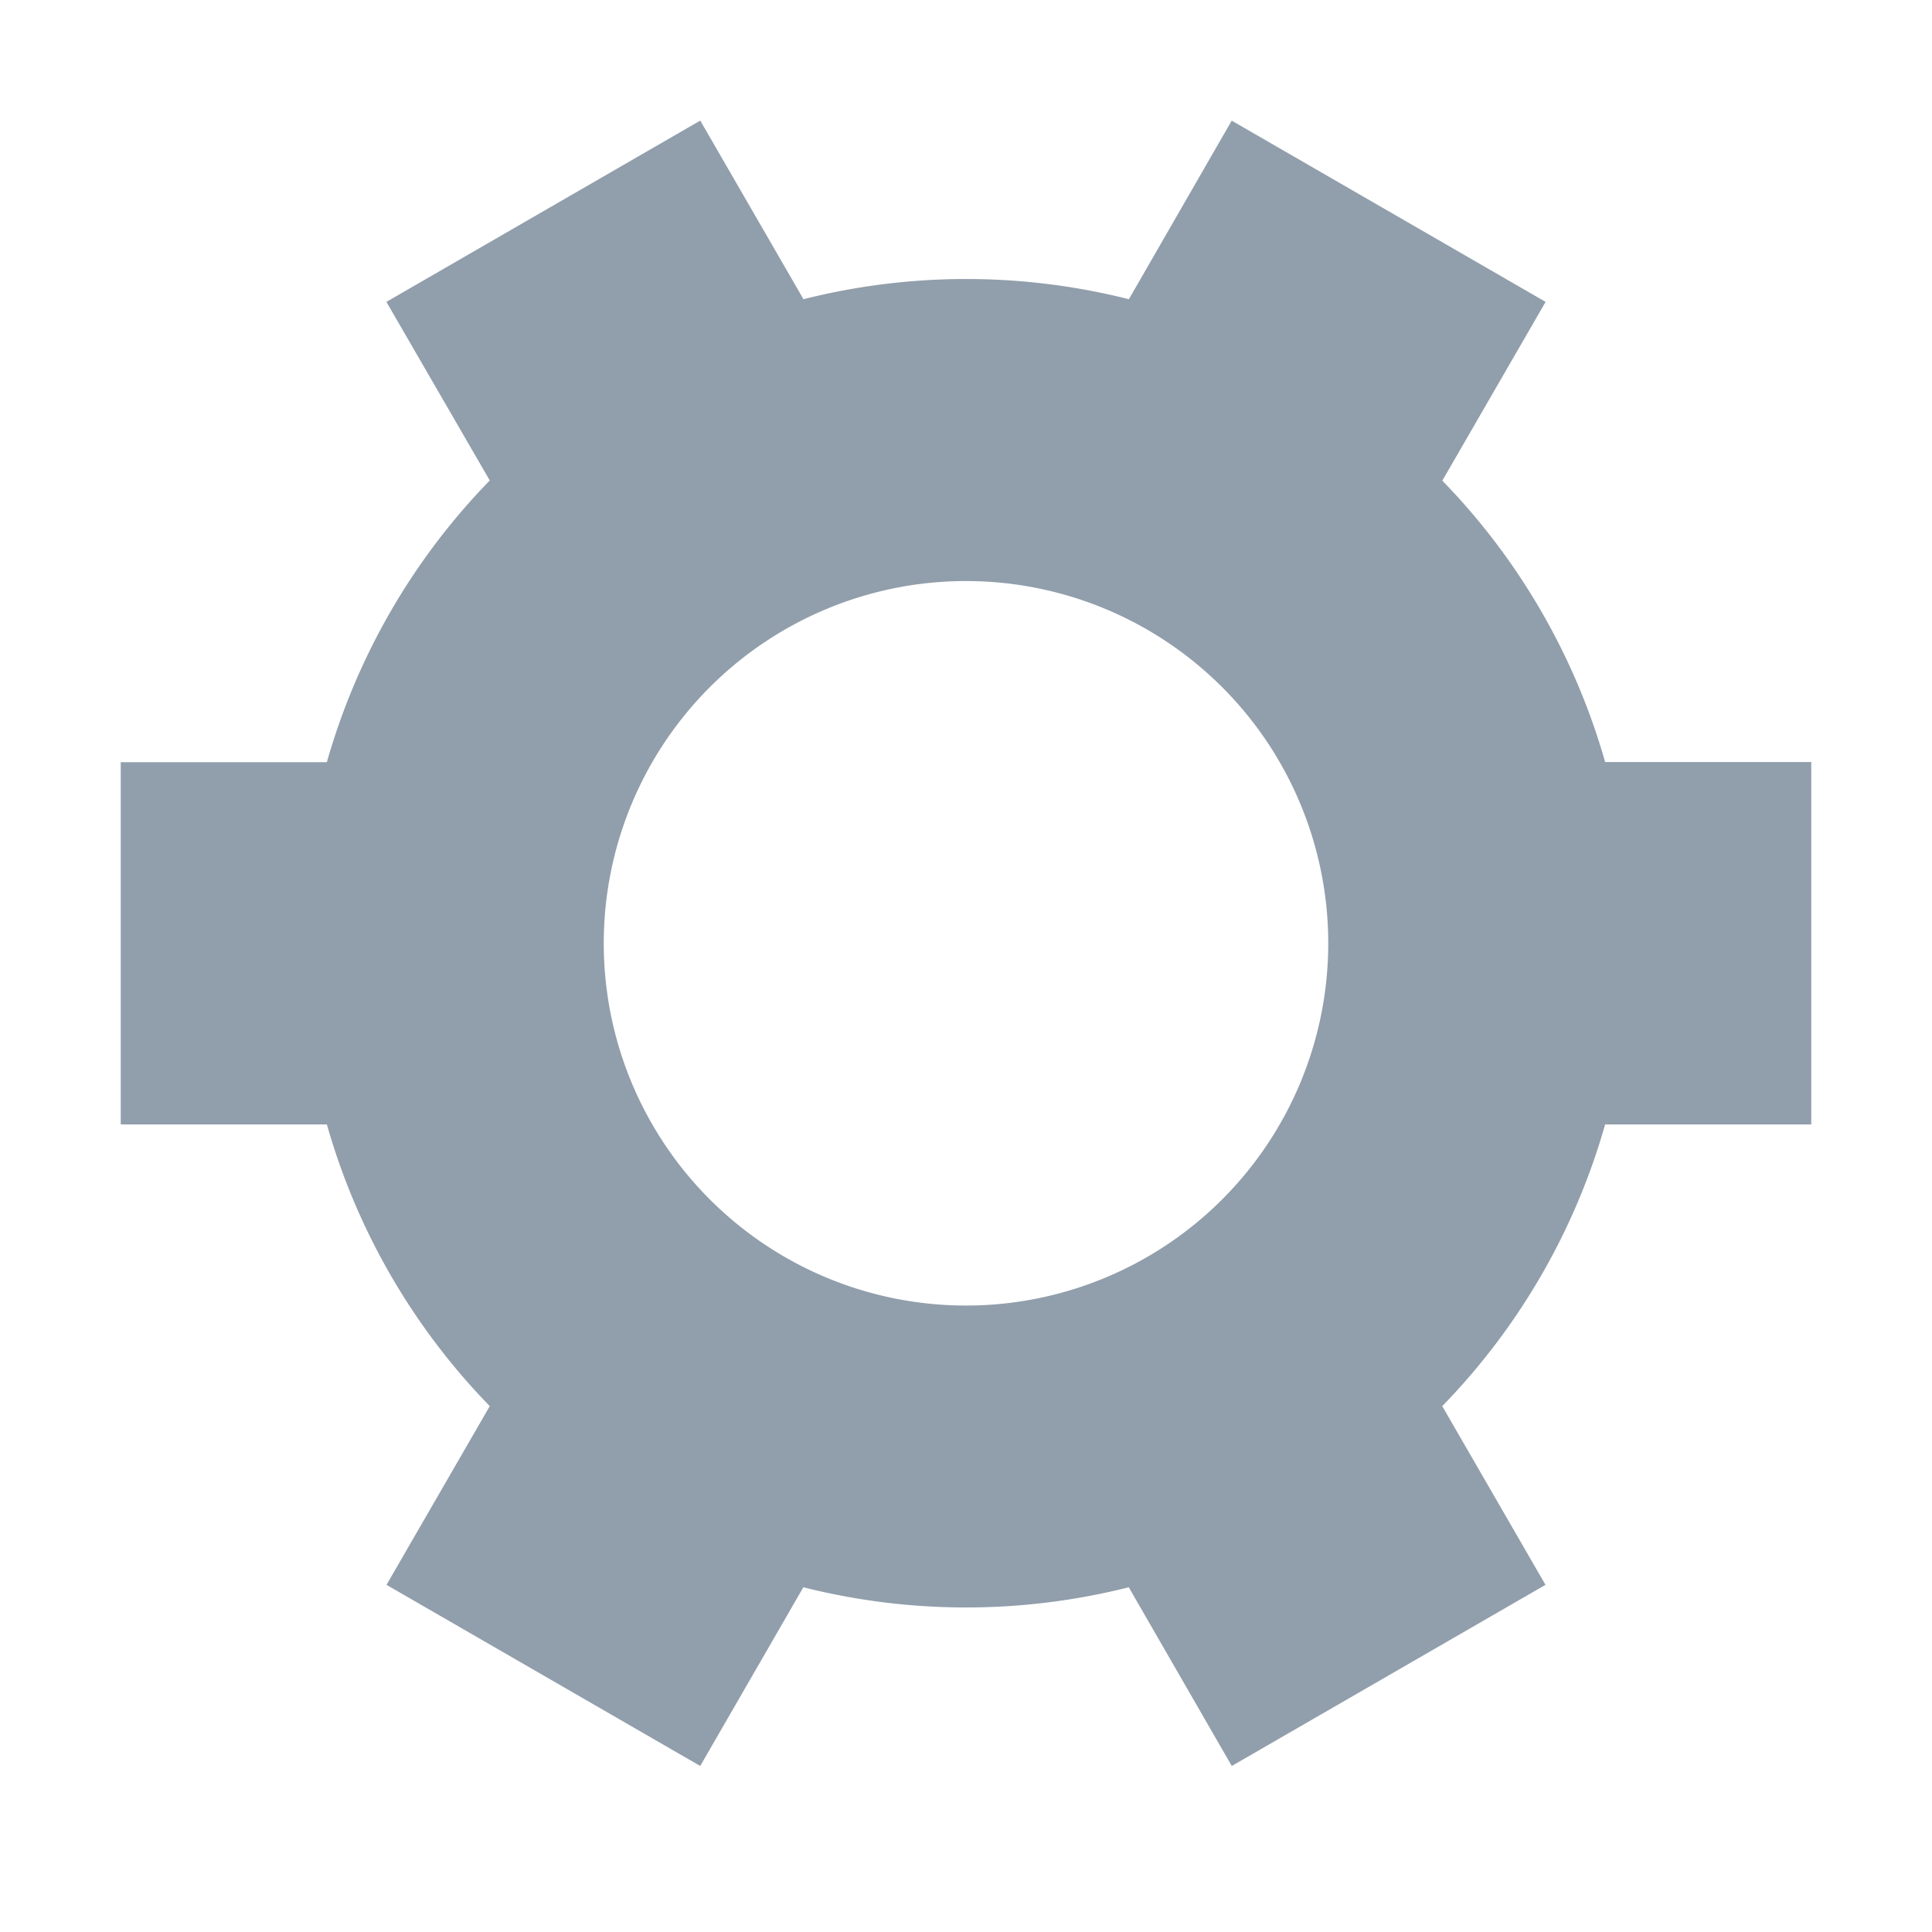
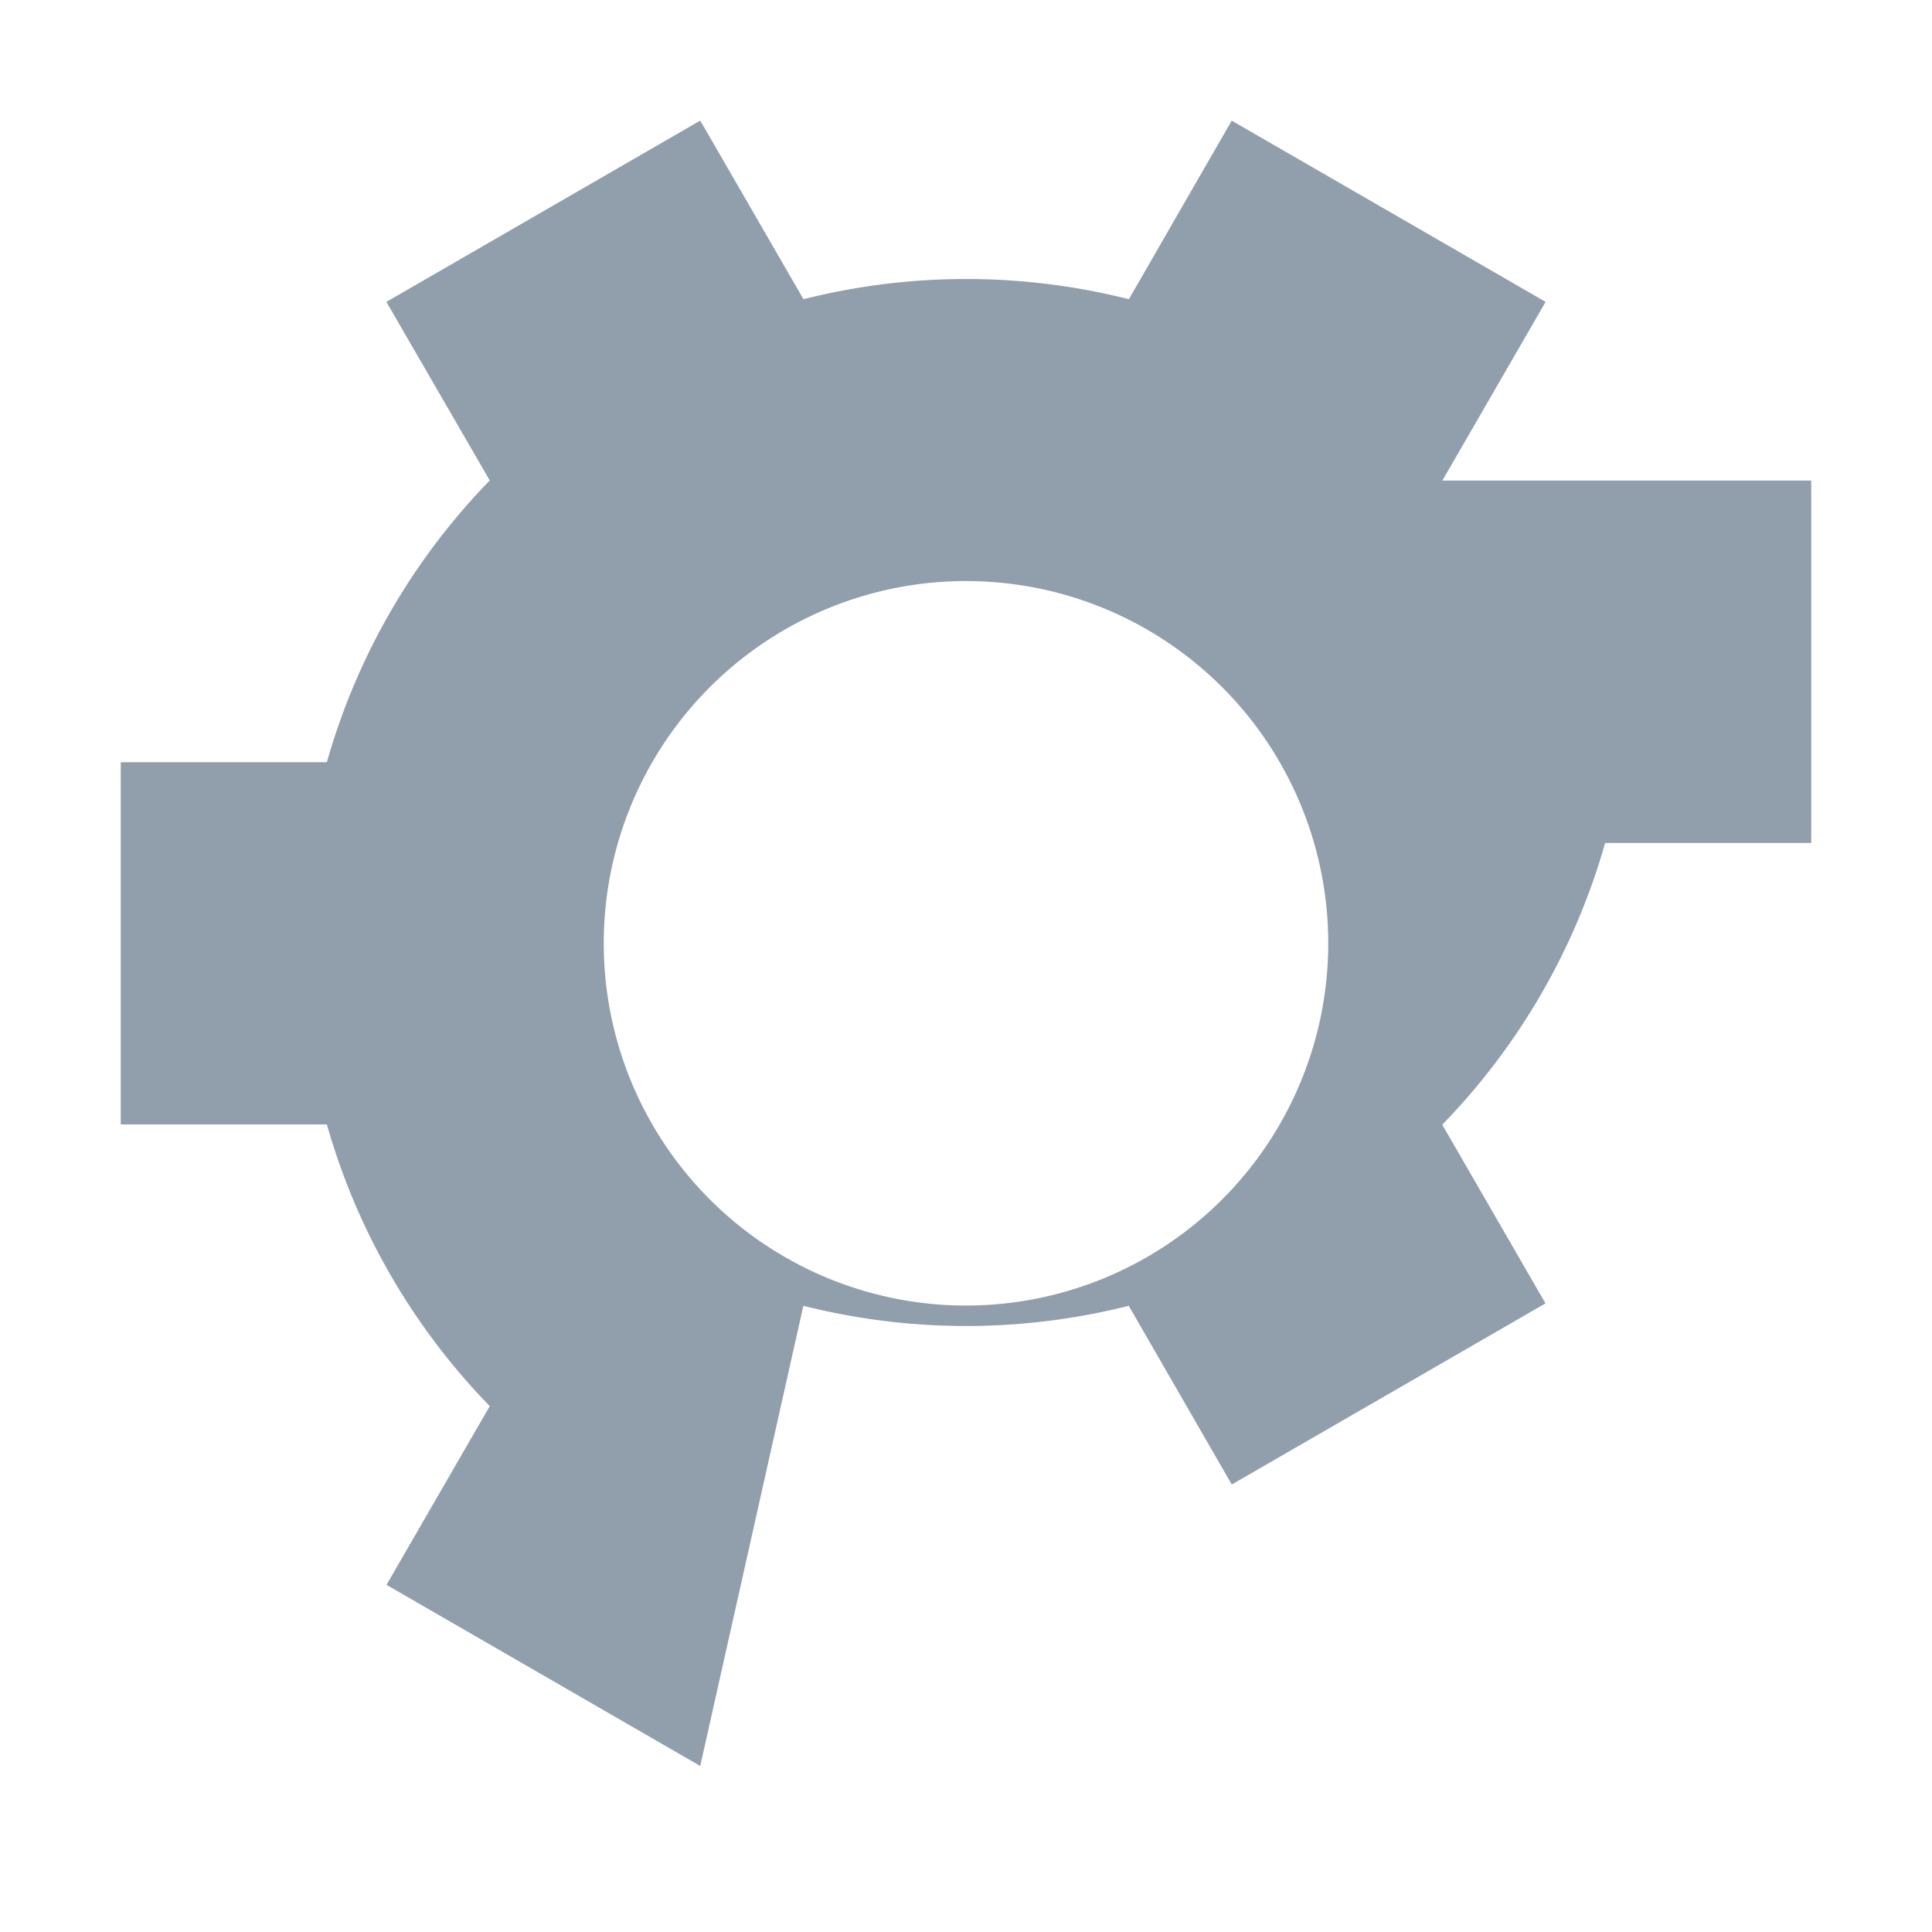
<svg xmlns="http://www.w3.org/2000/svg" width="20" height="20" preserveAspectRatio="xMidYMid meet" viewBox="0 0 1024 1024">
-   <path fill="#919eab" d="M764.416 254.72a351.68 351.68 0 0 1 86.336 149.184H960v192.064H850.752a351.68 351.68 0 0 1-86.336 149.312l54.72 94.72l-166.272 96l-54.592-94.72a352.64 352.64 0 0 1-172.48 0L371.136 936l-166.272-96l54.72-94.72a351.68 351.68 0 0 1-86.336-149.312H64v-192h109.248a351.68 351.68 0 0 1 86.336-149.312L204.8 160l166.208-96h.192l54.656 94.592a352.64 352.64 0 0 1 172.48 0L652.8 64h.128L819.2 160l-54.72 94.72zM704 499.968a192 192 0 1 0-384 0a192 192 0 0 0 384 0z" />
+   <path fill="#919eab" d="M764.416 254.72H960v192.064H850.752a351.68 351.68 0 0 1-86.336 149.312l54.72 94.72l-166.272 96l-54.592-94.72a352.64 352.64 0 0 1-172.48 0L371.136 936l-166.272-96l54.72-94.72a351.68 351.68 0 0 1-86.336-149.312H64v-192h109.248a351.68 351.68 0 0 1 86.336-149.312L204.8 160l166.208-96h.192l54.656 94.592a352.64 352.64 0 0 1 172.48 0L652.8 64h.128L819.2 160l-54.72 94.72zM704 499.968a192 192 0 1 0-384 0a192 192 0 0 0 384 0z" />
</svg>